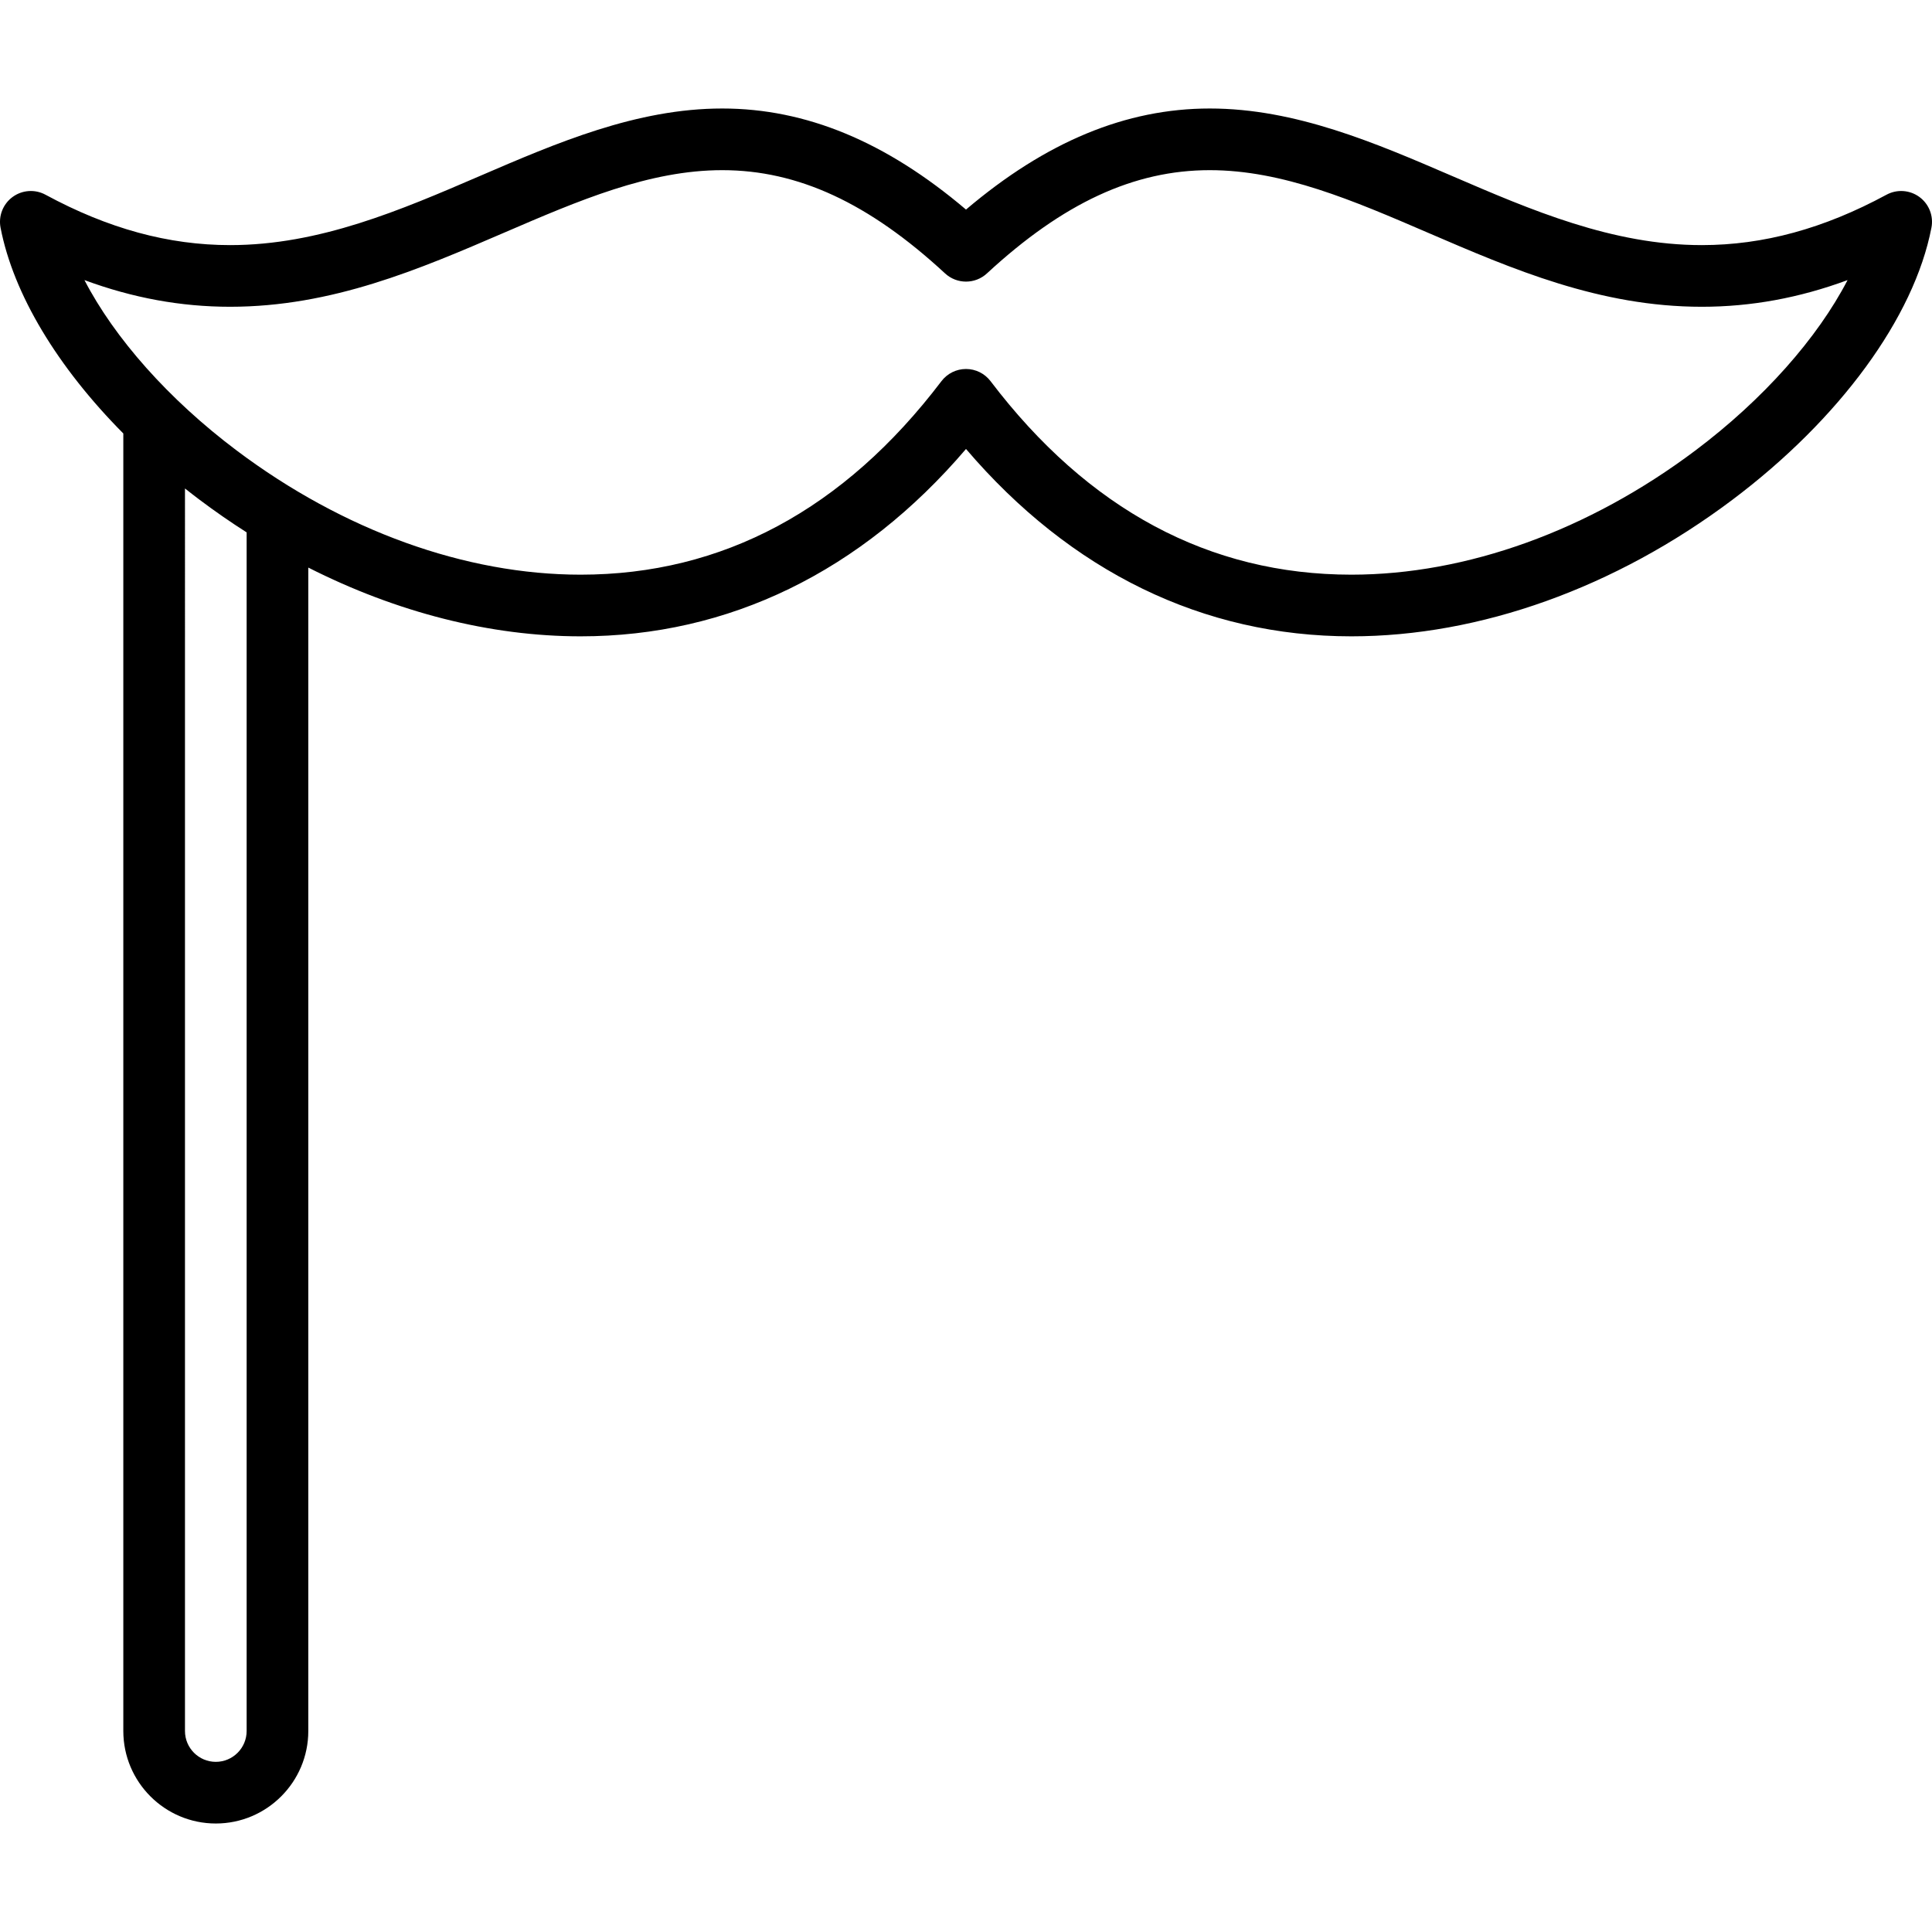
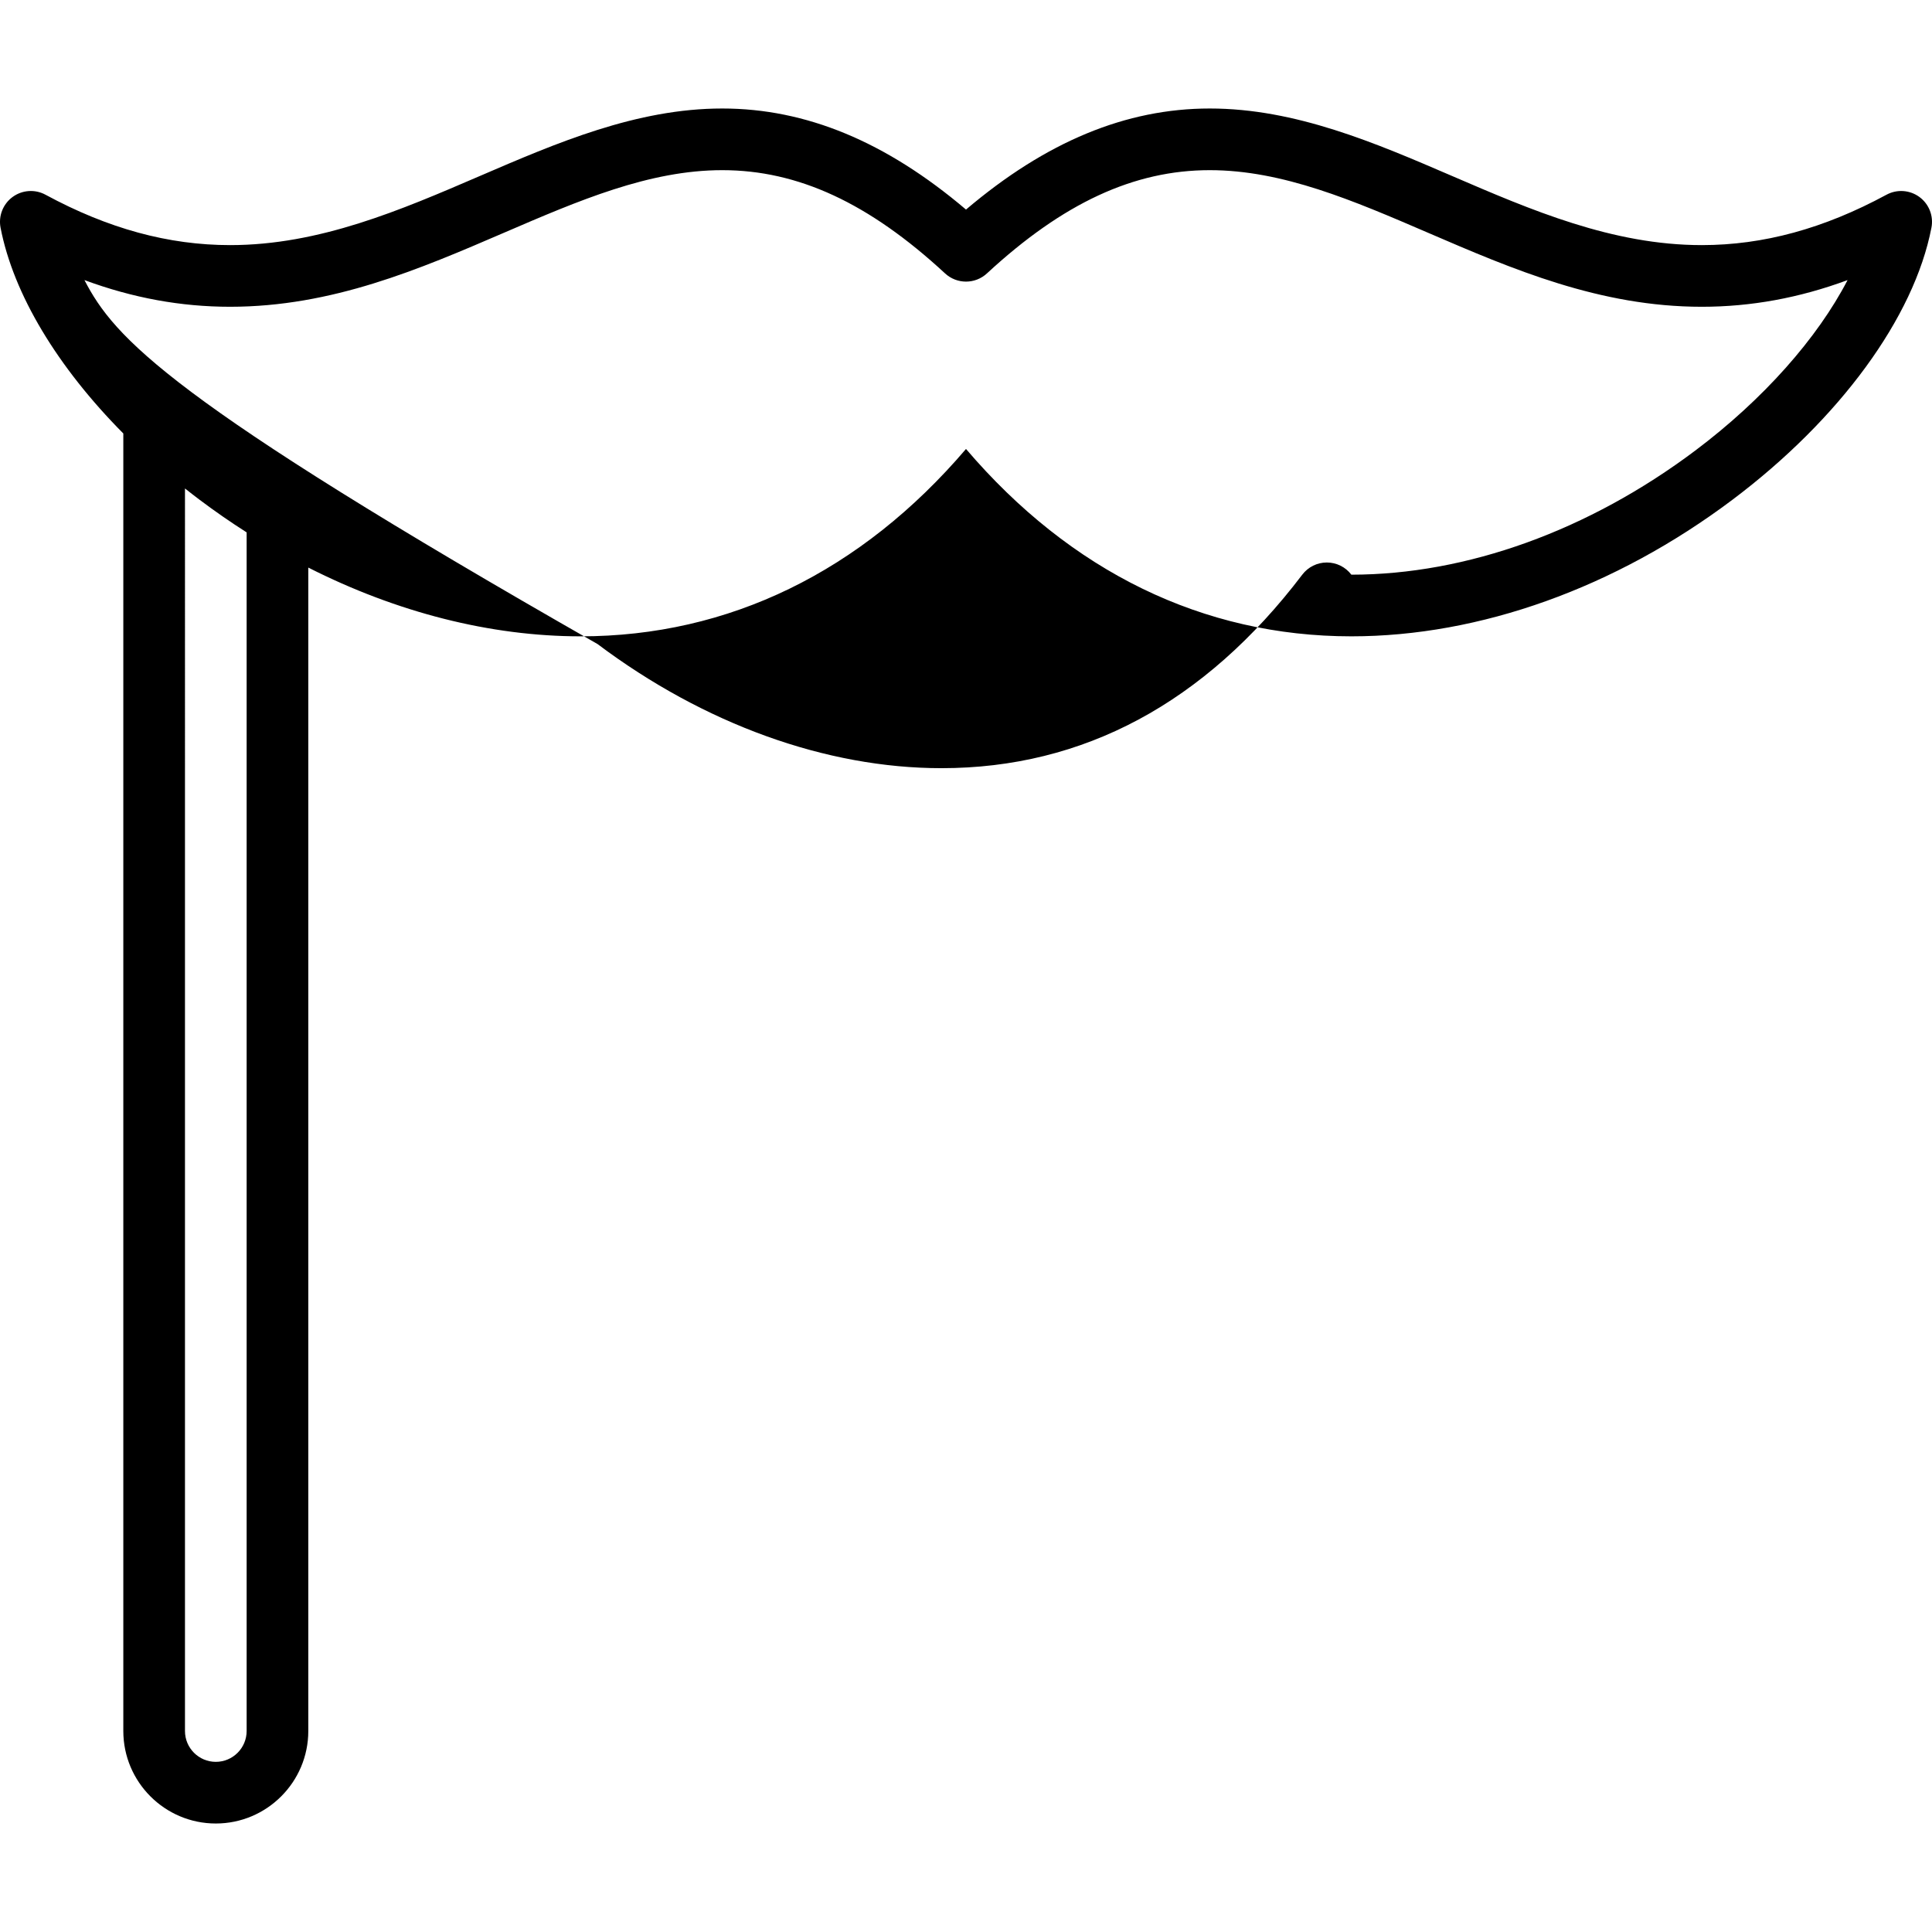
<svg xmlns="http://www.w3.org/2000/svg" fill="#000000" height="800px" width="800px" version="1.1" id="Capa_1" viewBox="0 0 470 470" xml:space="preserve">
  <g>
-     <path d="M466.935,47.917c-2.338-1.713-5.455-1.928-8.005-0.547c-15.238,8.248-29.937,12.257-44.935,12.258   c-21.725,0-41.519-8.53-60.661-16.78c-18.771-8.089-38.18-16.454-59.032-16.454c-20.371,0-39.826,8.055-59.302,24.589   c-19.476-16.534-38.931-24.589-59.302-24.589c-20.855,0-40.267,8.365-59.04,16.454c-19.141,8.248-38.934,16.777-60.654,16.78   c-15.001,0-29.696-4.01-44.934-12.258c-2.552-1.381-5.668-1.167-8.004,0.547c-2.339,1.714-3.479,4.622-2.931,7.468   C3.254,71.563,14.011,89.342,30,105.453v315.653c0,12.407,10.094,22.5,22.5,22.5s22.5-10.093,22.5-22.5V138.075   c21.495,10.894,44.278,16.726,66.248,16.726c36.028,0,68.266-15.717,93.752-45.581c25.484,29.863,57.721,45.58,93.75,45.581   c31.265,0,64.177-11.792,92.673-33.202c26.122-19.627,44.231-44.38,48.441-66.214C470.413,52.539,469.273,49.631,466.935,47.917z    M412.412,109.608c-25.916,19.472-55.628,30.195-83.662,30.194c-34.521-0.001-64.054-15.839-87.777-47.074   c-1.418-1.867-3.628-2.964-5.973-2.964s-4.555,1.097-5.973,2.964c-23.725,31.236-53.259,47.074-87.779,47.074   c-28.032,0-57.743-10.724-83.66-30.196C41.015,97.153,27.857,82.25,20.543,68.138c11.782,4.354,23.495,6.49,35.448,6.49   c24.829-0.004,46.065-9.155,66.604-18.004c18.175-7.832,35.343-15.229,53.104-15.229c18.448,0,35.674,7.981,54.211,25.119   c2.873,2.657,7.309,2.657,10.182,0c18.537-17.137,35.763-25.119,54.211-25.119c17.758,0,34.923,7.397,53.096,15.229   c20.54,8.852,41.779,18.005,66.598,18.005c11.96,0,23.679-2.136,35.463-6.49C442.144,82.251,428.986,97.154,412.412,109.608z    M52.5,428.607c-4.136,0-7.5-3.364-7.5-7.5V118.83c1.177,0.932,2.366,1.857,3.578,2.768c3.735,2.807,7.548,5.443,11.422,7.915   v291.594C60,425.242,56.636,428.607,52.5,428.607z" />
+     <path d="M466.935,47.917c-2.338-1.713-5.455-1.928-8.005-0.547c-15.238,8.248-29.937,12.257-44.935,12.258   c-21.725,0-41.519-8.53-60.661-16.78c-18.771-8.089-38.18-16.454-59.032-16.454c-20.371,0-39.826,8.055-59.302,24.589   c-19.476-16.534-38.931-24.589-59.302-24.589c-20.855,0-40.267,8.365-59.04,16.454c-19.141,8.248-38.934,16.777-60.654,16.78   c-15.001,0-29.696-4.01-44.934-12.258c-2.552-1.381-5.668-1.167-8.004,0.547c-2.339,1.714-3.479,4.622-2.931,7.468   C3.254,71.563,14.011,89.342,30,105.453v315.653c0,12.407,10.094,22.5,22.5,22.5s22.5-10.093,22.5-22.5V138.075   c21.495,10.894,44.278,16.726,66.248,16.726c36.028,0,68.266-15.717,93.752-45.581c25.484,29.863,57.721,45.58,93.75,45.581   c31.265,0,64.177-11.792,92.673-33.202c26.122-19.627,44.231-44.38,48.441-66.214C470.413,52.539,469.273,49.631,466.935,47.917z    M412.412,109.608c-25.916,19.472-55.628,30.195-83.662,30.194c-1.418-1.867-3.628-2.964-5.973-2.964s-4.555,1.097-5.973,2.964c-23.725,31.236-53.259,47.074-87.779,47.074   c-28.032,0-57.743-10.724-83.66-30.196C41.015,97.153,27.857,82.25,20.543,68.138c11.782,4.354,23.495,6.49,35.448,6.49   c24.829-0.004,46.065-9.155,66.604-18.004c18.175-7.832,35.343-15.229,53.104-15.229c18.448,0,35.674,7.981,54.211,25.119   c2.873,2.657,7.309,2.657,10.182,0c18.537-17.137,35.763-25.119,54.211-25.119c17.758,0,34.923,7.397,53.096,15.229   c20.54,8.852,41.779,18.005,66.598,18.005c11.96,0,23.679-2.136,35.463-6.49C442.144,82.251,428.986,97.154,412.412,109.608z    M52.5,428.607c-4.136,0-7.5-3.364-7.5-7.5V118.83c1.177,0.932,2.366,1.857,3.578,2.768c3.735,2.807,7.548,5.443,11.422,7.915   v291.594C60,425.242,56.636,428.607,52.5,428.607z" />
  </g>
</svg>